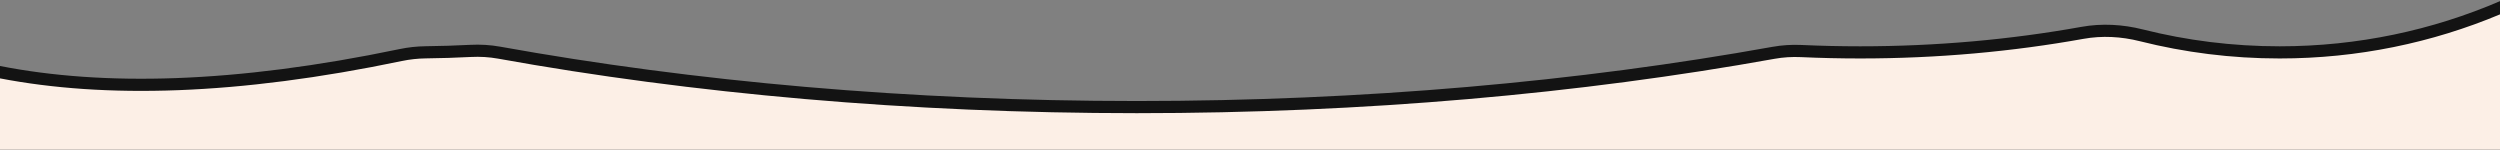
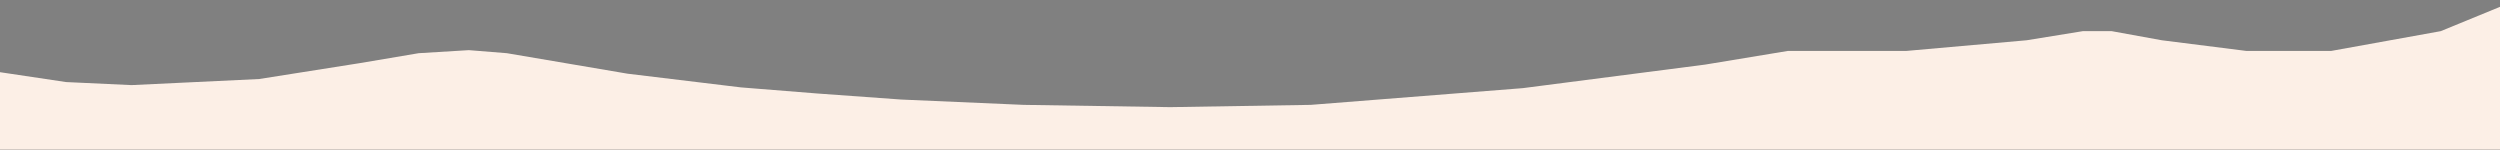
<svg xmlns="http://www.w3.org/2000/svg" width="1645" height="99" viewBox="0 0 1645 99" fill="none">
  <rect x="0" y="0" width="1645" height="99" fill="#808080" stroke="none" />
  <path d="M0 98.5V47.5L43.5 54L86.5 56L170.5 52L237 41.5L275.5 35L308.5 33L333.5 35L413 48.5L487.5 57.5L537.5 61.5L593 65.5L673.5 69L770 70.5L862.5 69L1002 58L1122 42.5L1176.5 33.5H1204H1254.5L1333.5 26.5L1370.5 20.5H1389.5L1422.5 26.5L1478 33.5H1534L1606 20.5L1645 4.5V98.5H0Z" fill="#FCEFE6" />
-   <path fill-rule="evenodd" clip-rule="evenodd" d="M748 74.47C897.837 74.47 1040.01 61.664 1167.65 38.699C1173.34 37.675 1179.15 37.316 1184.98 37.582C1197.87 38.171 1210.88 38.47 1224 38.47C1274.85 38.47 1324.13 33.975 1371 25.546C1383.18 23.356 1395.8 24.043 1408.04 27.125C1437.47 34.535 1468.28 38.47 1500 38.47C1551.4 38.47 1600.39 28.143 1645 9.45V0.757C1600.51 19.879 1551.49 30.47 1500 30.47C1468.95 30.47 1438.79 26.618 1409.99 19.367C1396.77 16.039 1383 15.26 1369.58 17.672C1323.19 26.017 1274.38 30.47 1224 30.47C1211.01 30.47 1198.12 30.174 1185.34 29.591C1178.94 29.299 1172.54 29.691 1166.23 30.825C1039.09 53.701 897.392 66.47 748 66.47C598.371 66.47 456.459 53.66 329.166 30.717C322.643 29.541 316.009 29.162 309.389 29.502C299.685 29.999 289.906 30.307 280.06 30.421C274.37 30.486 268.502 31.129 262.931 32.292C154 55.032 67.912 56.748 0 43.42V51.57C69.011 64.825 155.787 62.831 264.566 40.123C269.631 39.066 274.983 38.48 280.152 38.42C290.104 38.306 299.989 37.994 309.799 37.491C315.843 37.181 321.861 37.529 327.747 38.59C455.538 61.623 597.925 74.47 748 74.47Z" fill="#131313" />
</svg>